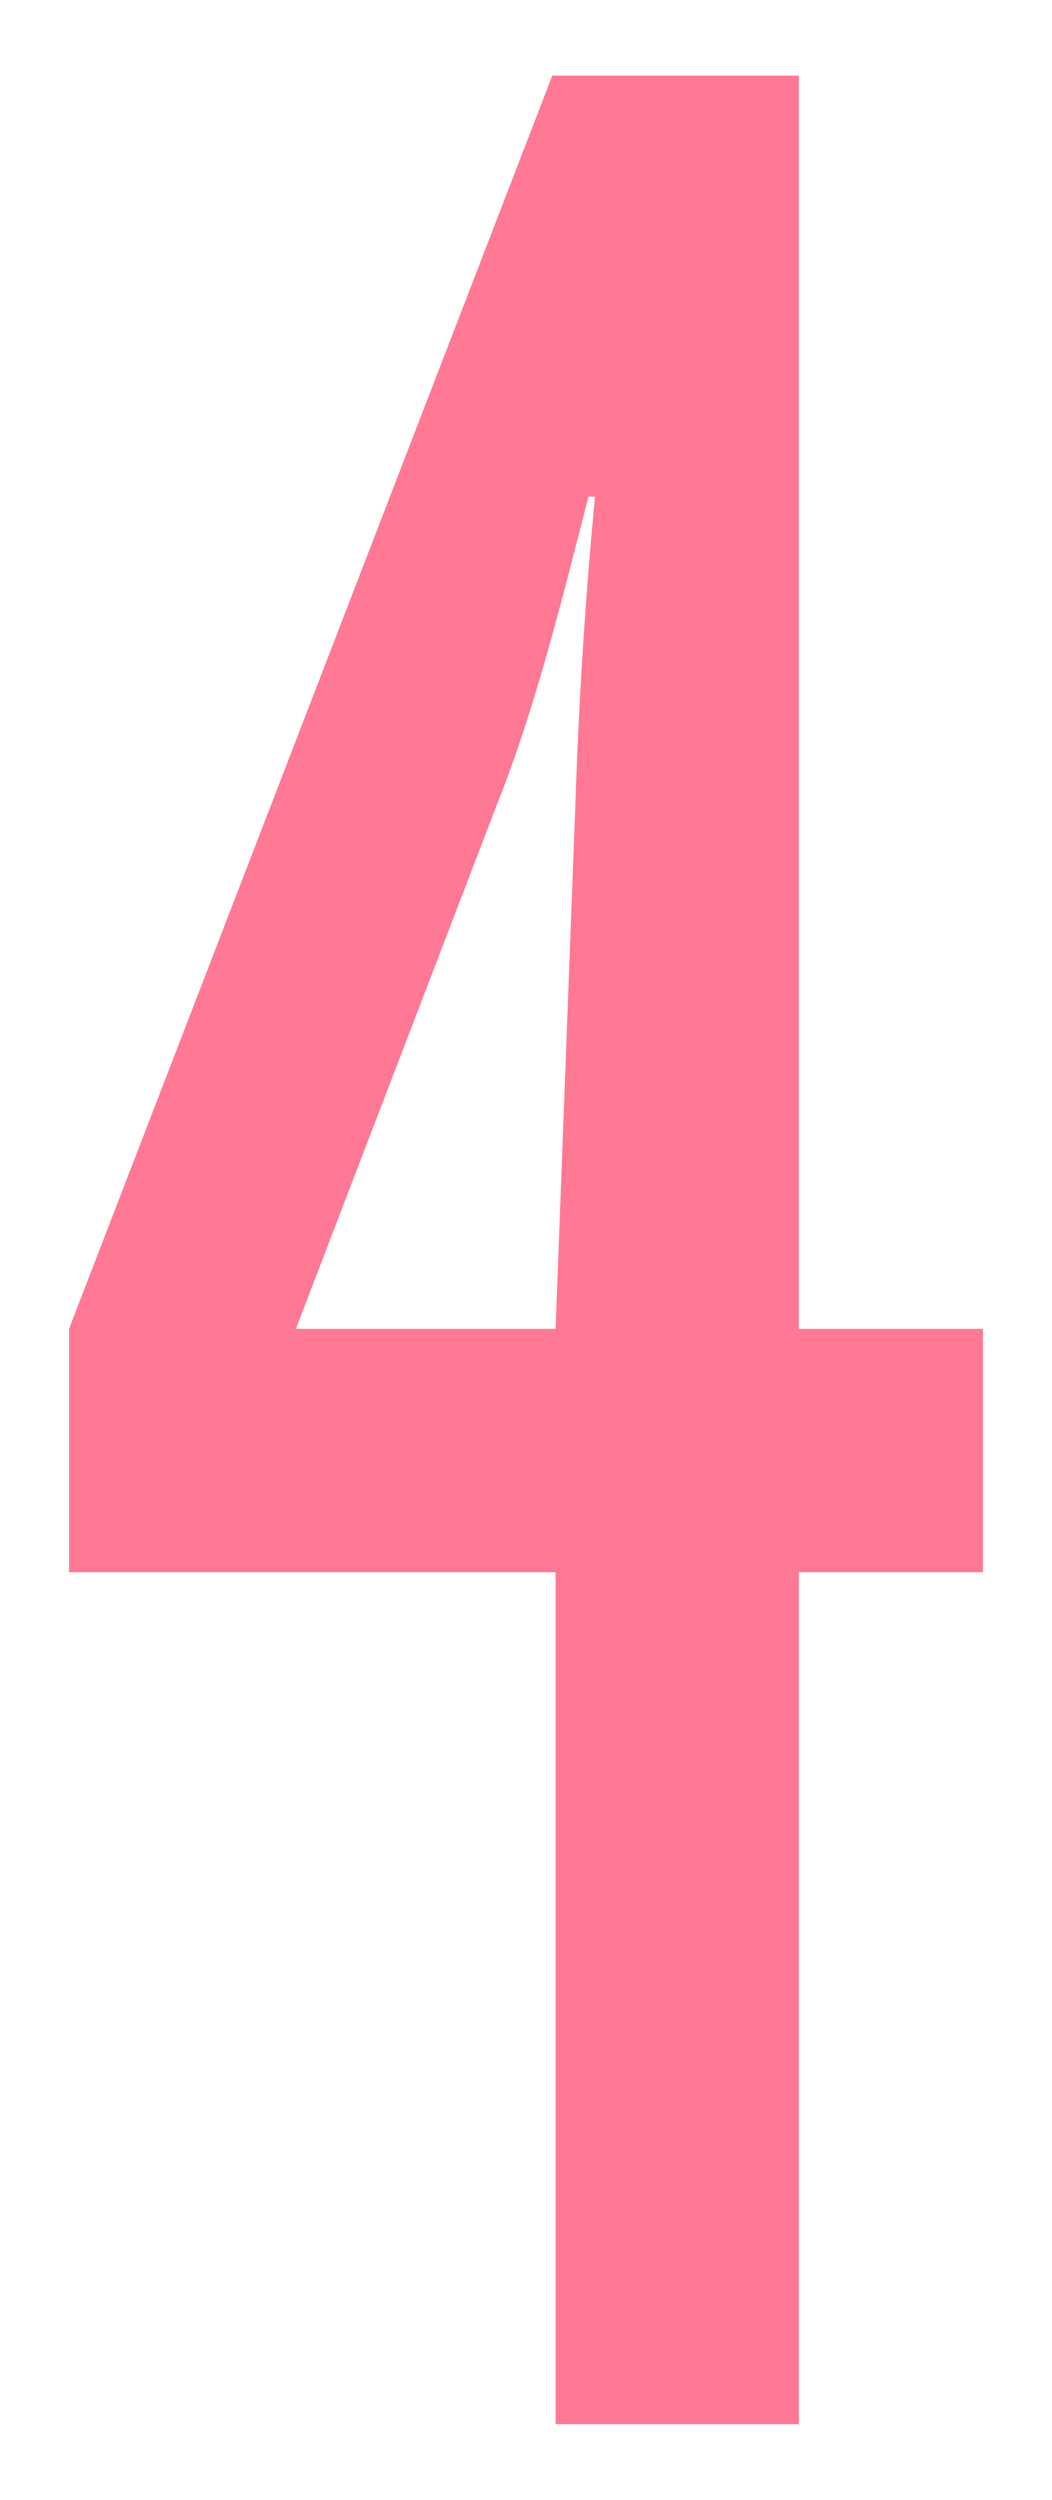
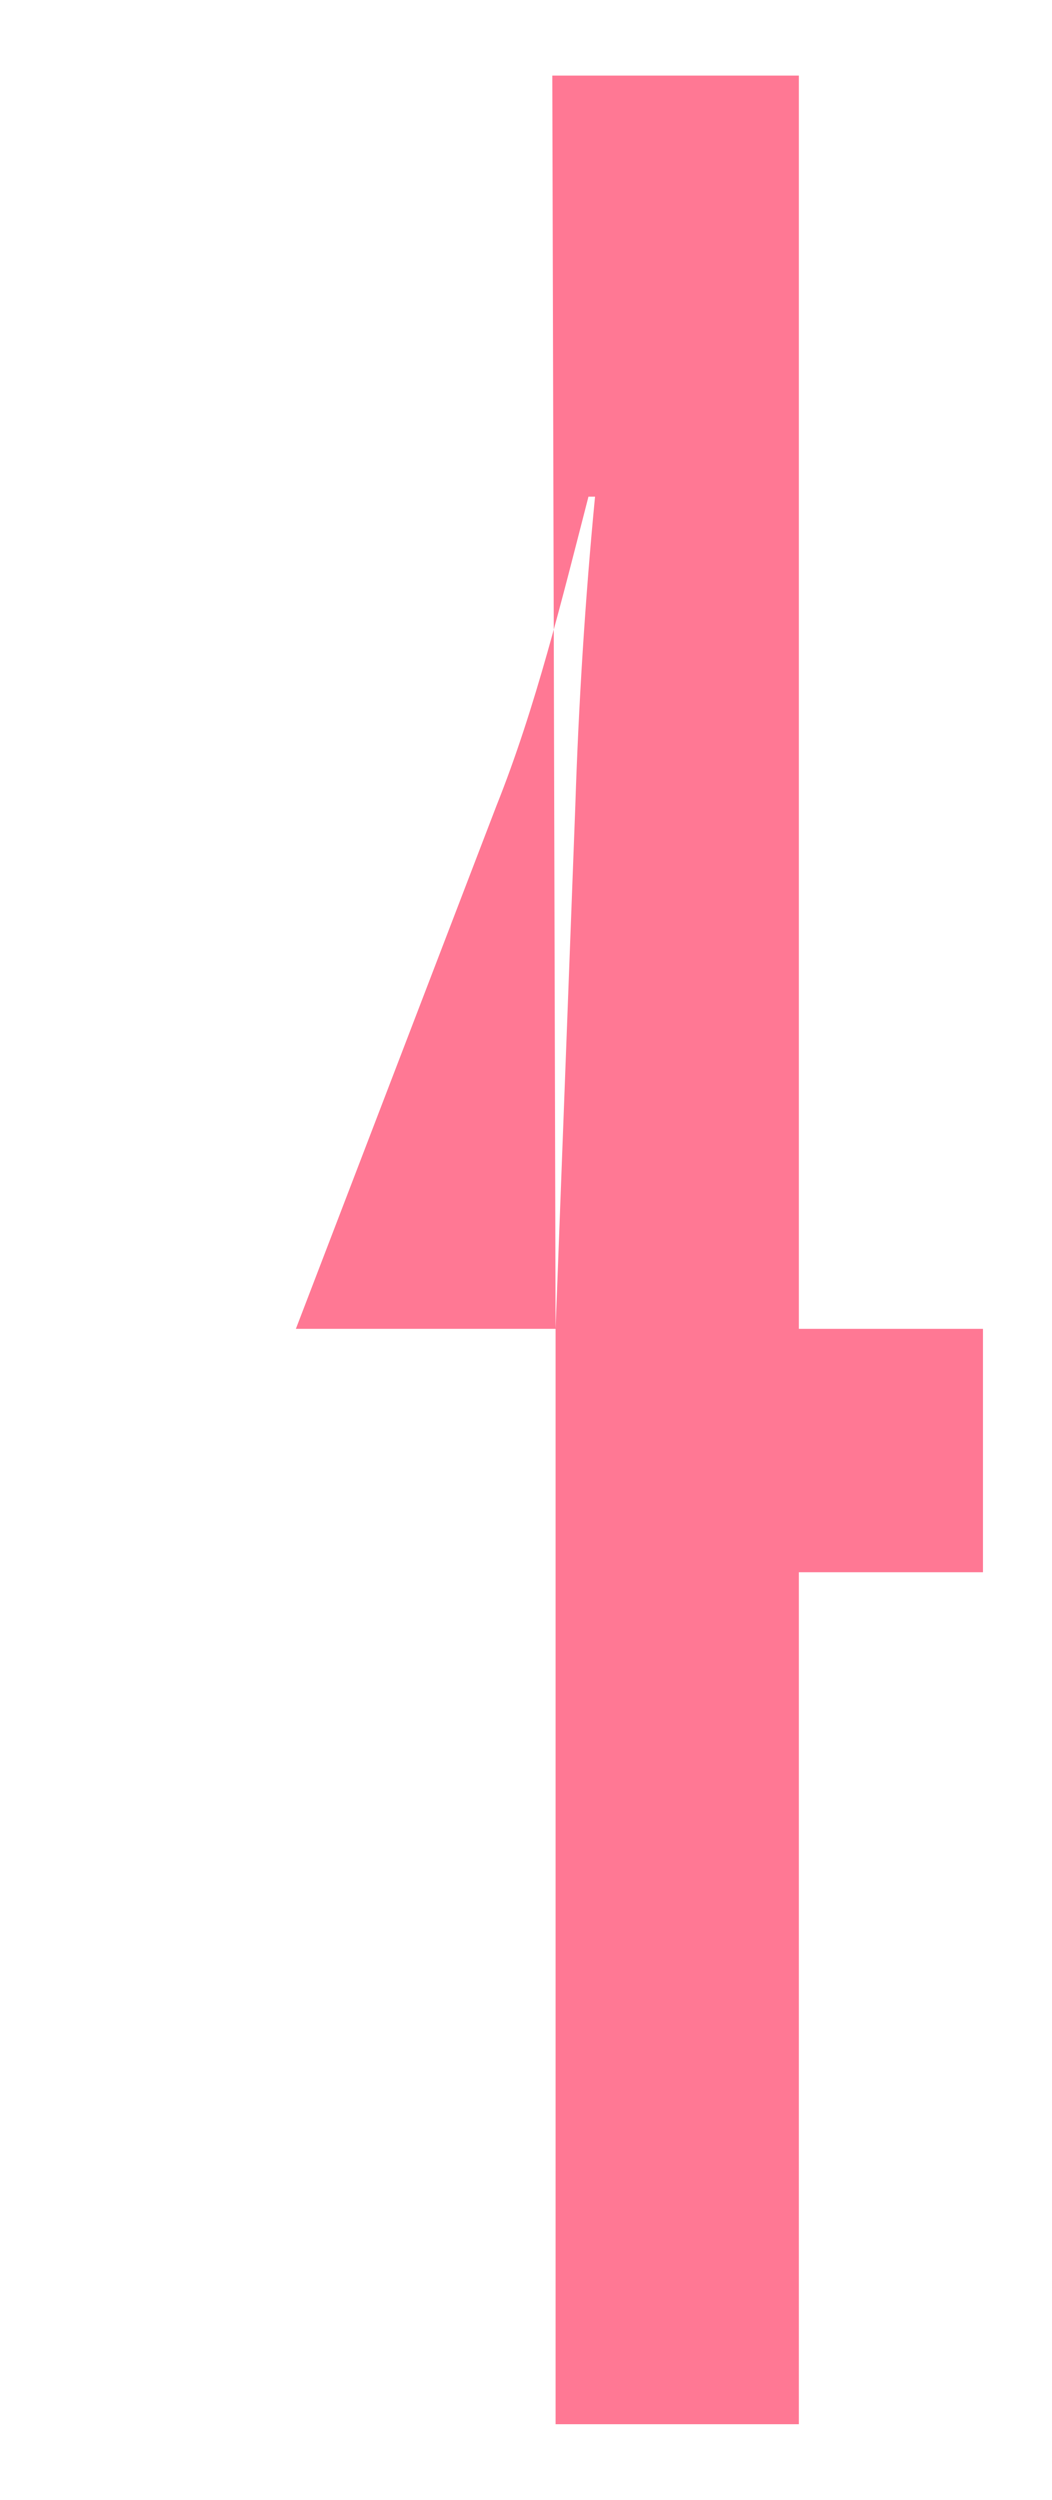
<svg xmlns="http://www.w3.org/2000/svg" version="1.1" id="レイヤー_1" x="0px" y="0px" viewBox="0 0 16 38" style="enable-background:new 0 0 16 38;" xml:space="preserve">
  <style type="text/css">
	.st0{fill:#FF7894;}
</style>
  <g>
    <g>
-       <path class="st0" d="M8.45,23.9h-7.4v-3.7L8.4,1.149h3.75V20.2h2.8v3.7h-2.8v12.951h-3.7V23.9z M8.75,12.25    c0.05-1.55,0.15-3.15,0.3-4.7h-0.1c-0.4,1.55-0.8,3.2-1.4,4.7L4.5,20.2h3.95L8.75,12.25z" />
+       <path class="st0" d="M8.45,23.9v-3.7L8.4,1.149h3.75V20.2h2.8v3.7h-2.8v12.951h-3.7V23.9z M8.75,12.25    c0.05-1.55,0.15-3.15,0.3-4.7h-0.1c-0.4,1.55-0.8,3.2-1.4,4.7L4.5,20.2h3.95L8.75,12.25z" />
    </g>
  </g>
</svg>